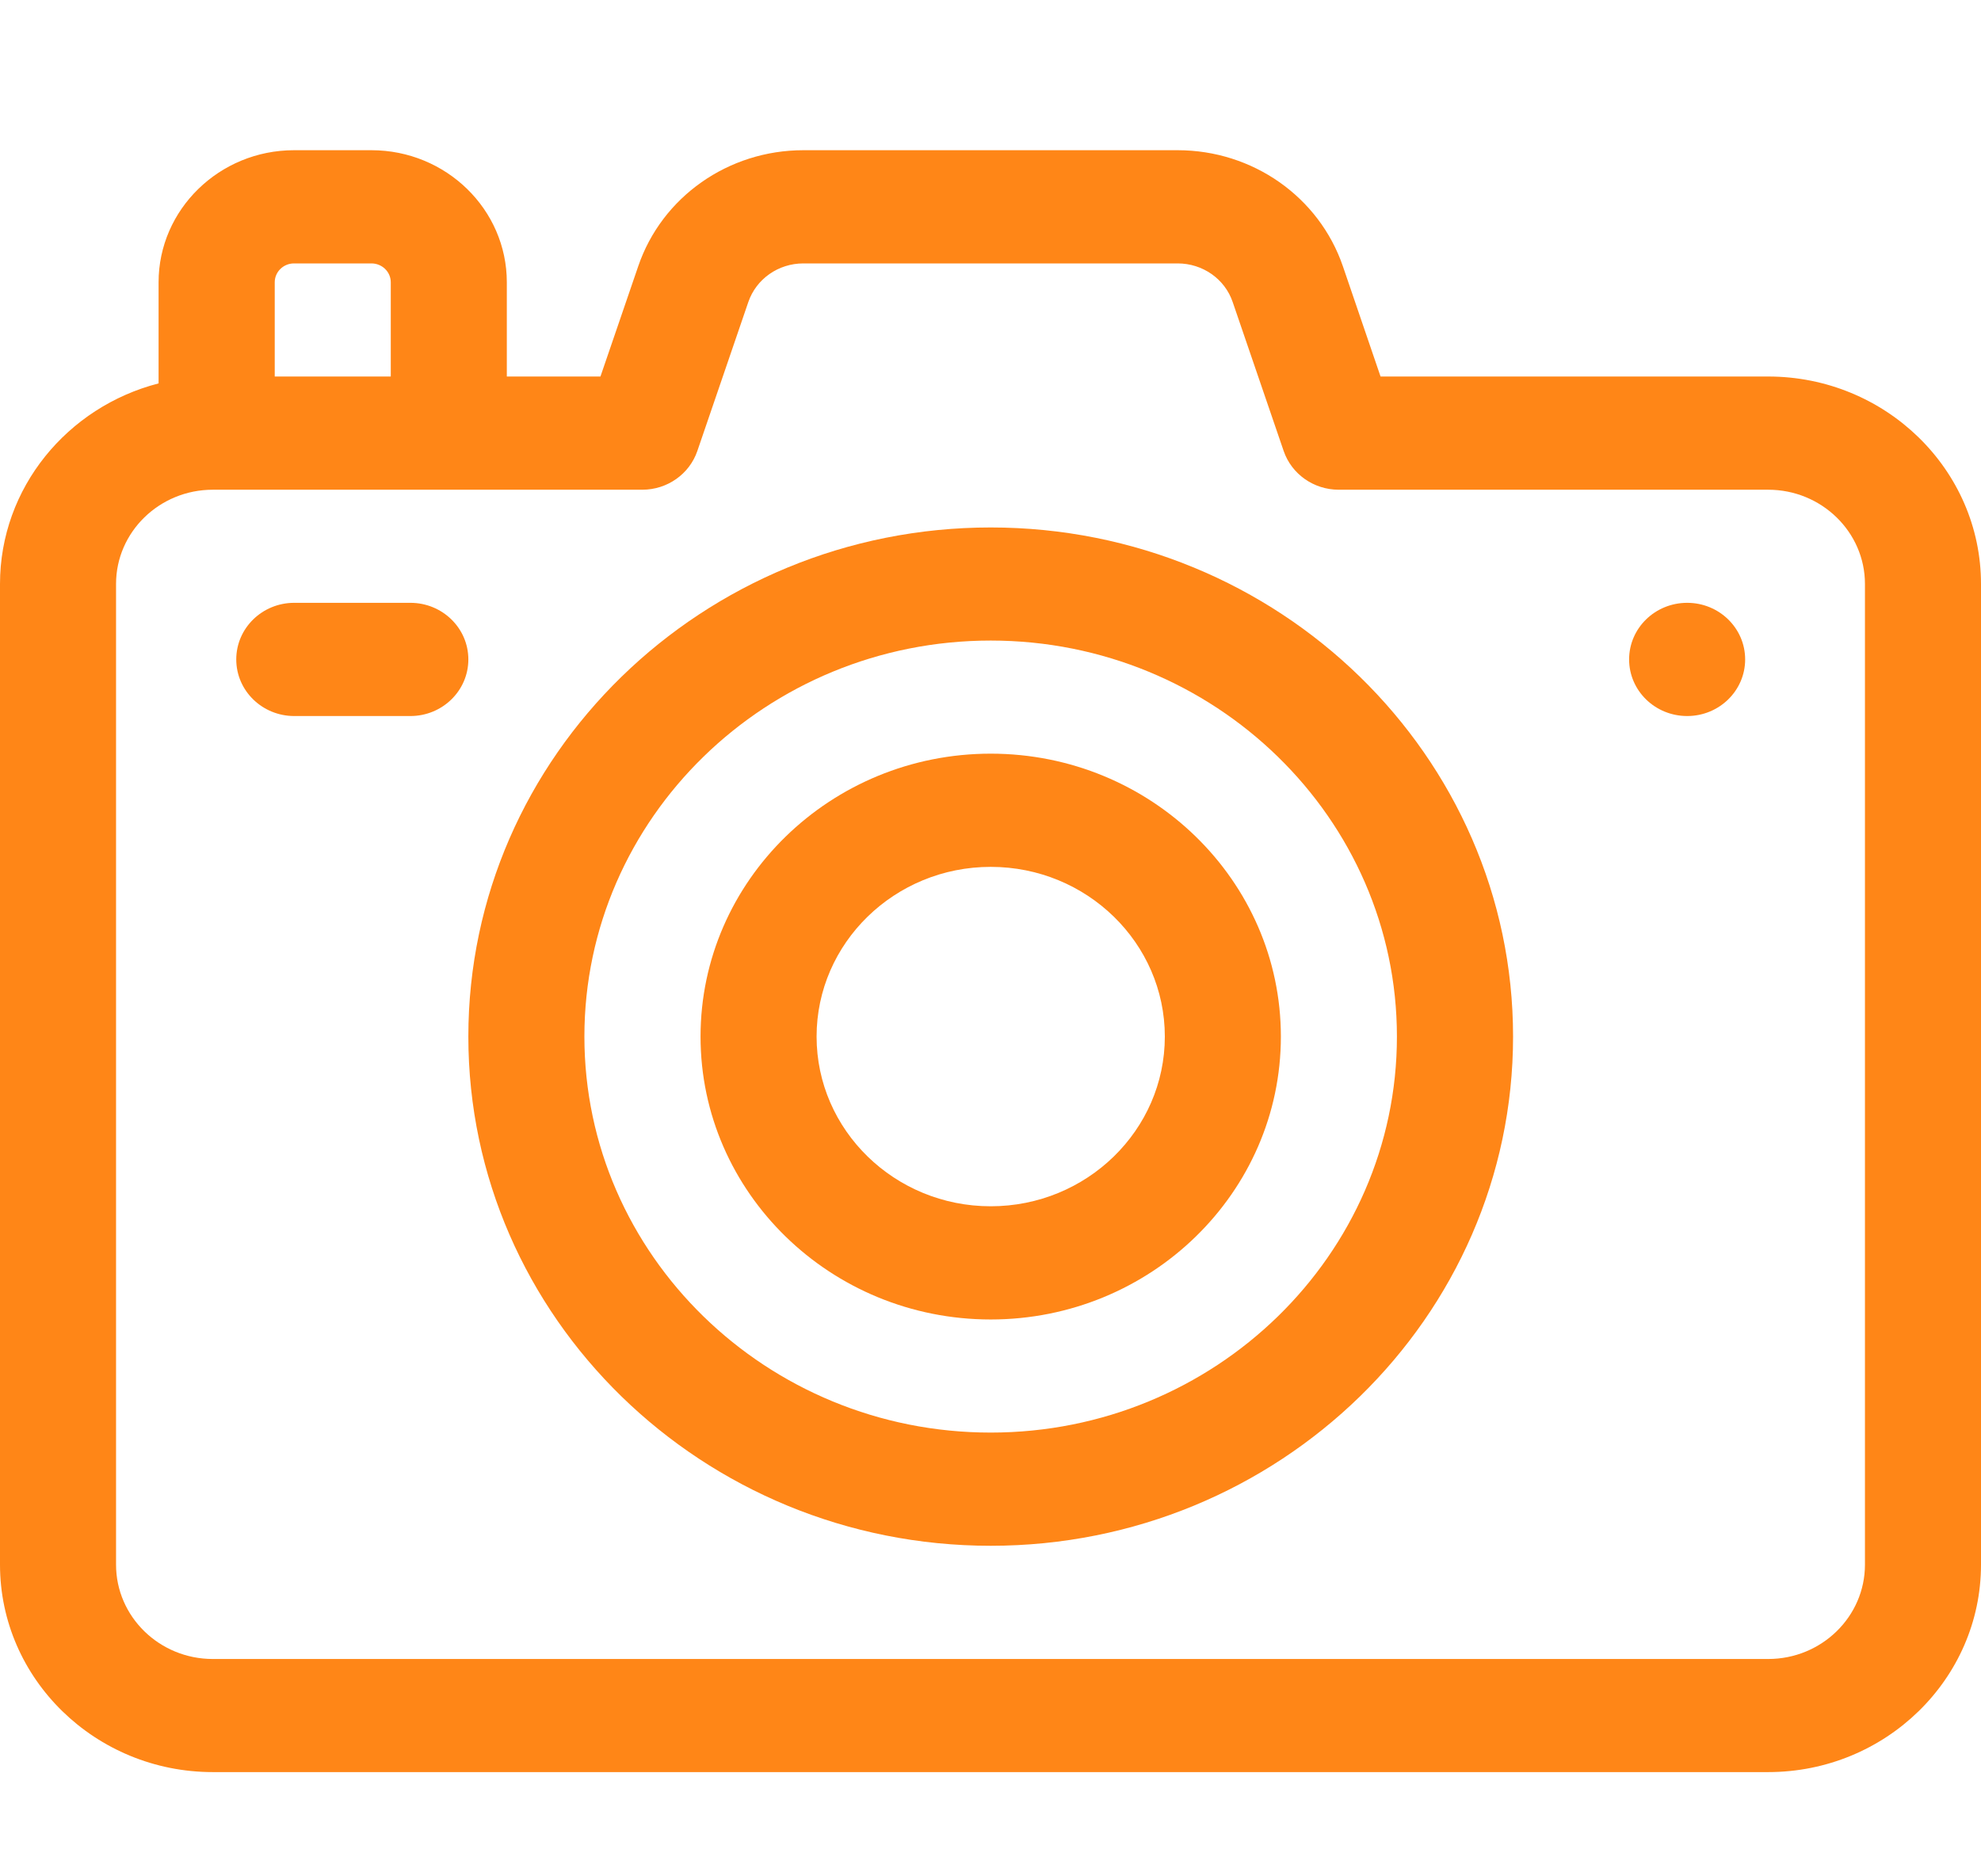
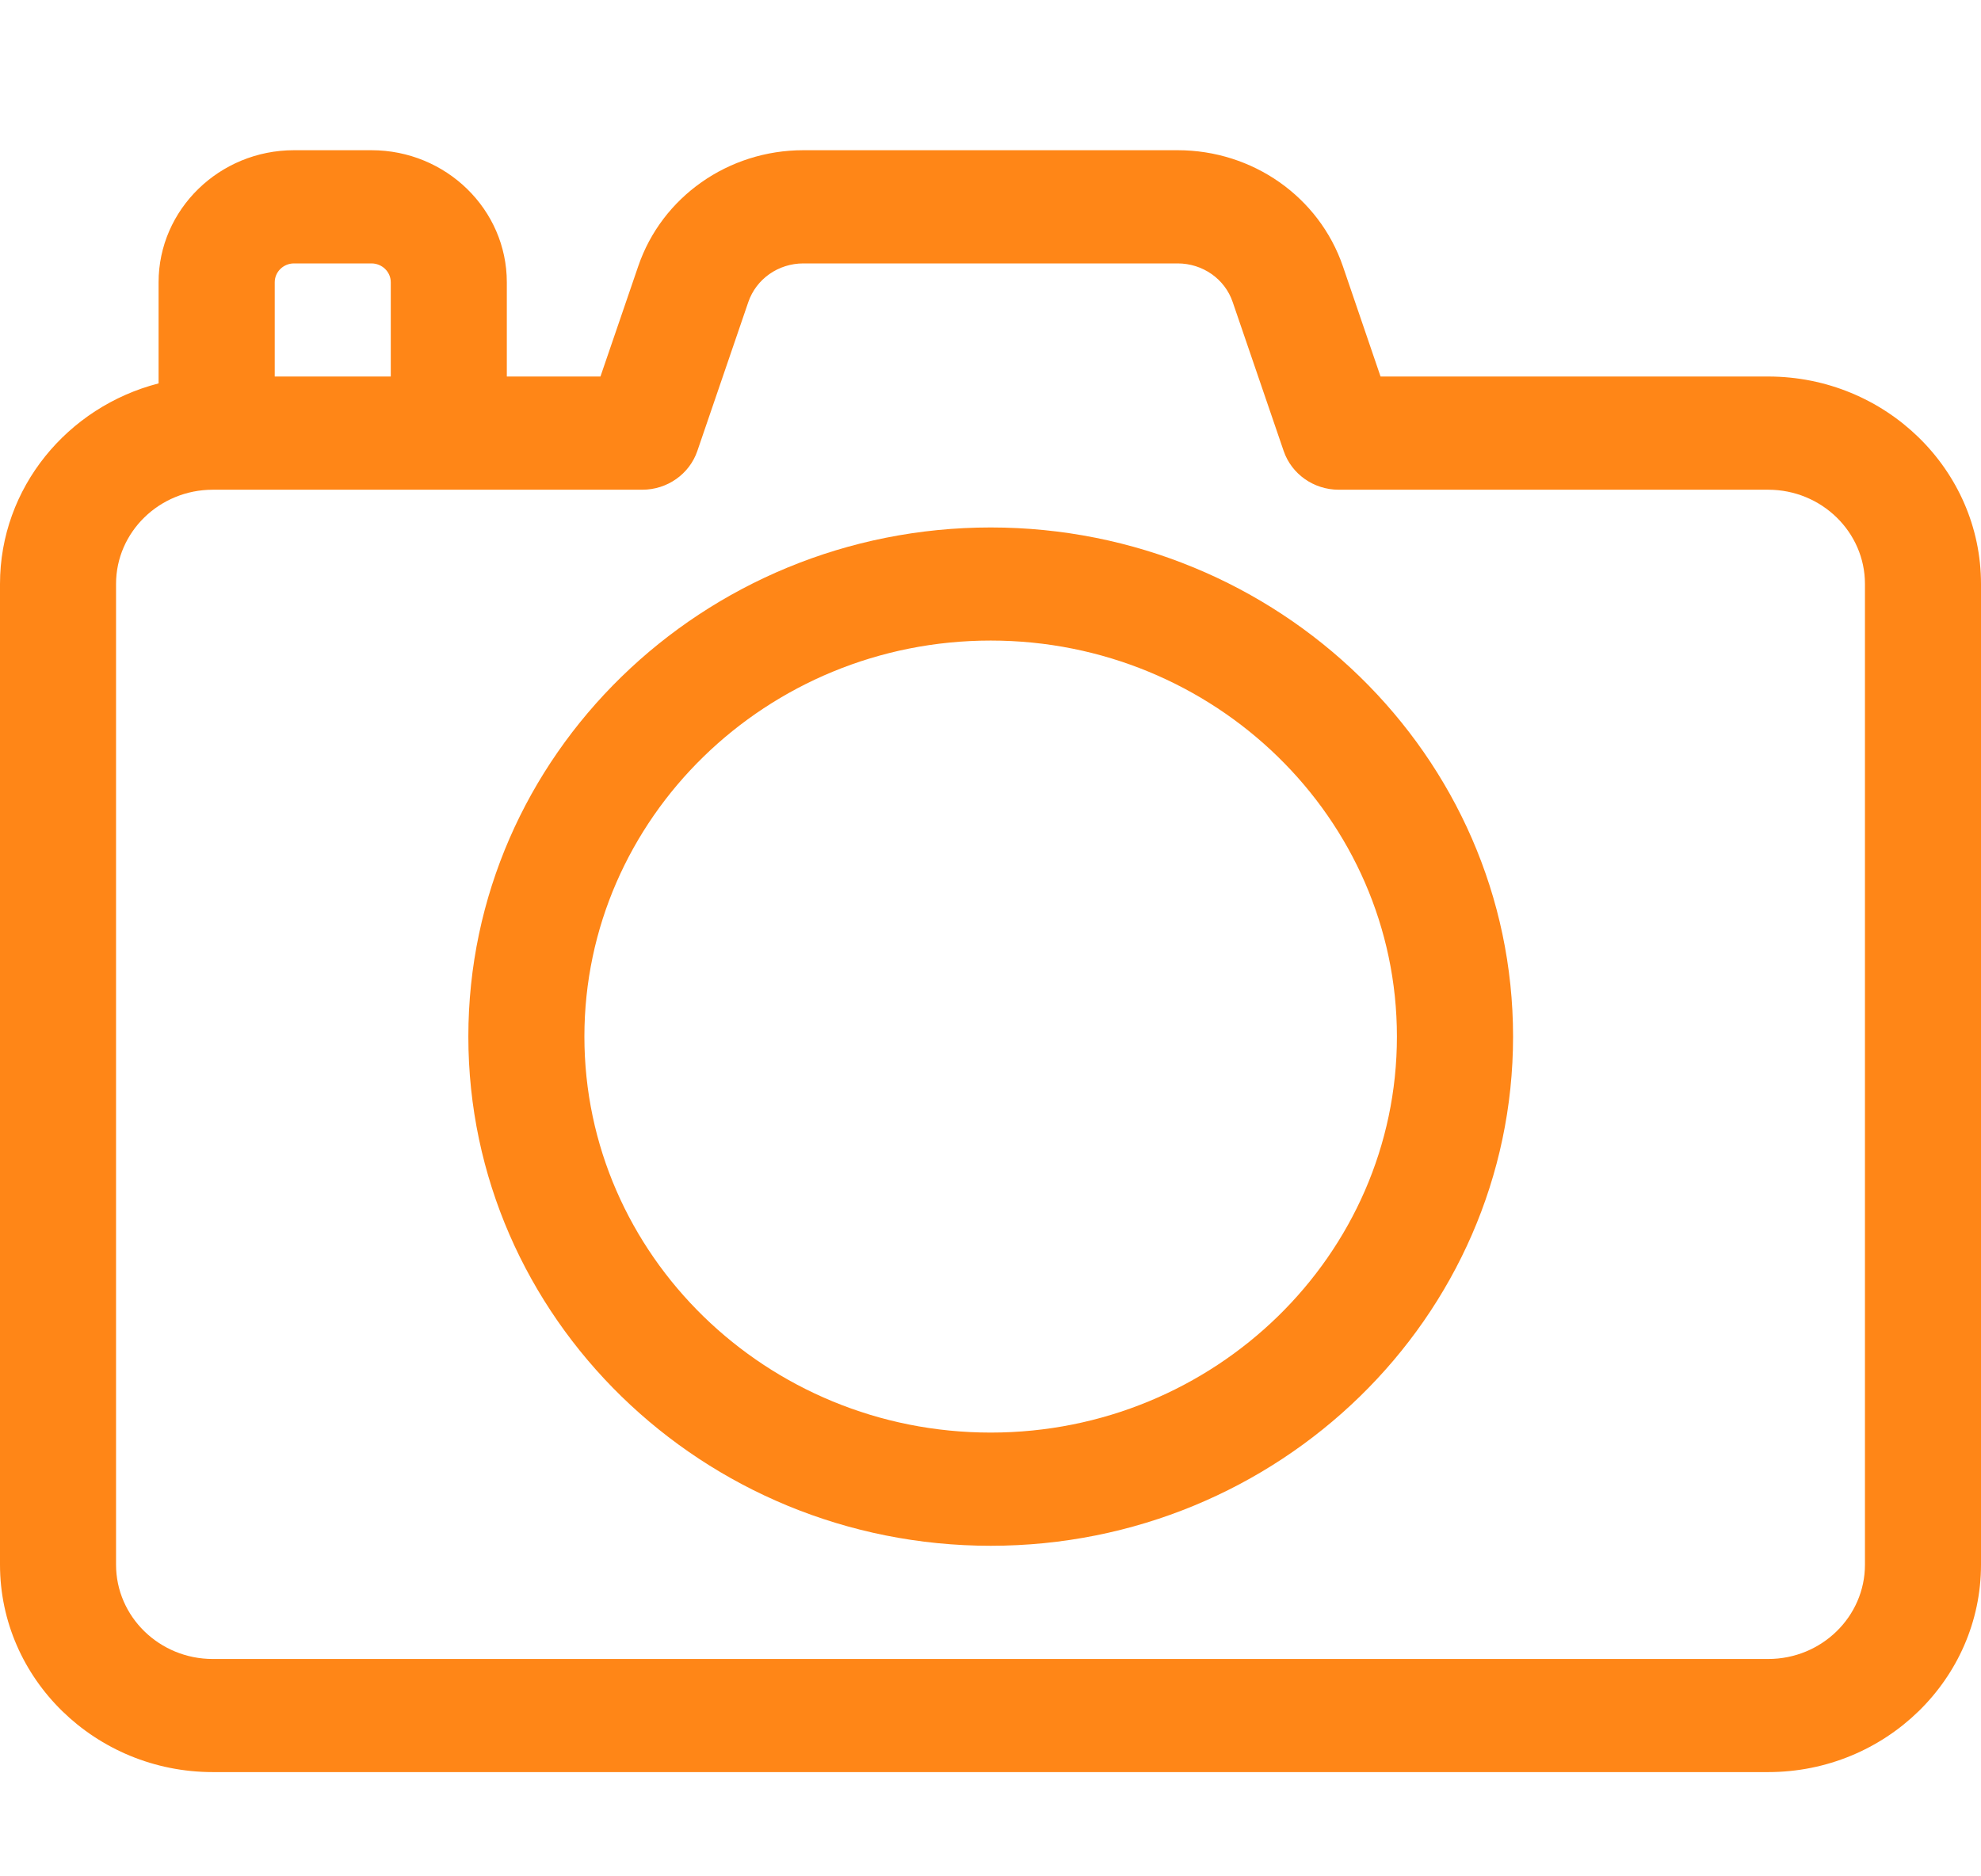
<svg xmlns="http://www.w3.org/2000/svg" width="19" height="18" viewBox="0 0 19 18" fill="none">
  <path d="M16.959 3.612H13.241L12.88 2.555C12.652 1.889 12.015 1.441 11.295 1.441H7.705C6.985 1.441 6.348 1.889 6.121 2.555L5.759 3.612H4.861V2.708C4.861 2.01 4.279 1.441 3.562 1.441H2.82C2.104 1.441 1.521 2.01 1.521 2.708V3.678C0.647 3.903 0 4.68 0 5.602V15.01C0 16.107 0.916 17 2.041 17H16.959C18.084 17 19 16.107 19 15.01V5.602C19 4.505 18.084 3.612 16.959 3.612ZM2.635 2.708C2.635 2.608 2.718 2.527 2.82 2.527H3.562C3.665 2.527 3.748 2.608 3.748 2.708V3.612H2.635V2.708ZM17.887 15.01C17.887 15.509 17.471 15.915 16.959 15.915H2.041C1.529 15.915 1.113 15.509 1.113 15.01V5.602C1.113 5.104 1.529 4.698 2.041 4.698H6.16C6.4 4.698 6.612 4.548 6.688 4.327L7.177 2.898C7.253 2.676 7.465 2.527 7.705 2.527H11.295C11.535 2.527 11.748 2.676 11.823 2.898L12.312 4.327C12.388 4.548 12.6 4.698 12.84 4.698H16.959C17.471 4.698 17.887 5.104 17.887 5.602V15.01Z" fill="#FF8617" />
-   <path d="M16.182 6.869C16.489 6.869 16.738 6.626 16.738 6.326C16.738 6.026 16.489 5.783 16.182 5.783C15.874 5.783 15.625 6.026 15.625 6.326C15.625 6.626 15.874 6.869 16.182 6.869Z" fill="#FF8617" />
-   <path d="M3.936 5.783H2.822C2.515 5.783 2.266 6.026 2.266 6.326C2.266 6.626 2.515 6.869 2.822 6.869H3.936C4.243 6.869 4.492 6.626 4.492 6.326C4.492 6.026 4.243 5.783 3.936 5.783Z" fill="#FF8617" />
  <path d="M9.502 14.829C6.74 14.829 4.492 12.638 4.492 9.944C4.492 7.251 6.74 5.06 9.502 5.06C12.264 5.06 14.512 7.251 14.512 9.944C14.512 12.638 12.264 14.829 9.502 14.829ZM9.502 6.145C7.353 6.145 5.605 7.849 5.605 9.944C5.605 12.039 7.353 13.743 9.502 13.743C11.65 13.743 13.398 12.039 13.398 9.944C13.398 7.849 11.65 6.145 9.502 6.145Z" fill="#FF8617" />
-   <path d="M9.502 12.658C7.967 12.658 6.719 11.441 6.719 9.944C6.719 8.448 7.967 7.23 9.502 7.23C11.037 7.23 12.285 8.448 12.285 9.944C12.285 11.441 11.037 12.658 9.502 12.658ZM9.502 8.316C8.581 8.316 7.832 9.046 7.832 9.944C7.832 10.842 8.581 11.572 9.502 11.572C10.423 11.572 11.172 10.842 11.172 9.944C11.172 9.046 10.423 8.316 9.502 8.316Z" fill="#FF8617" />
</svg>